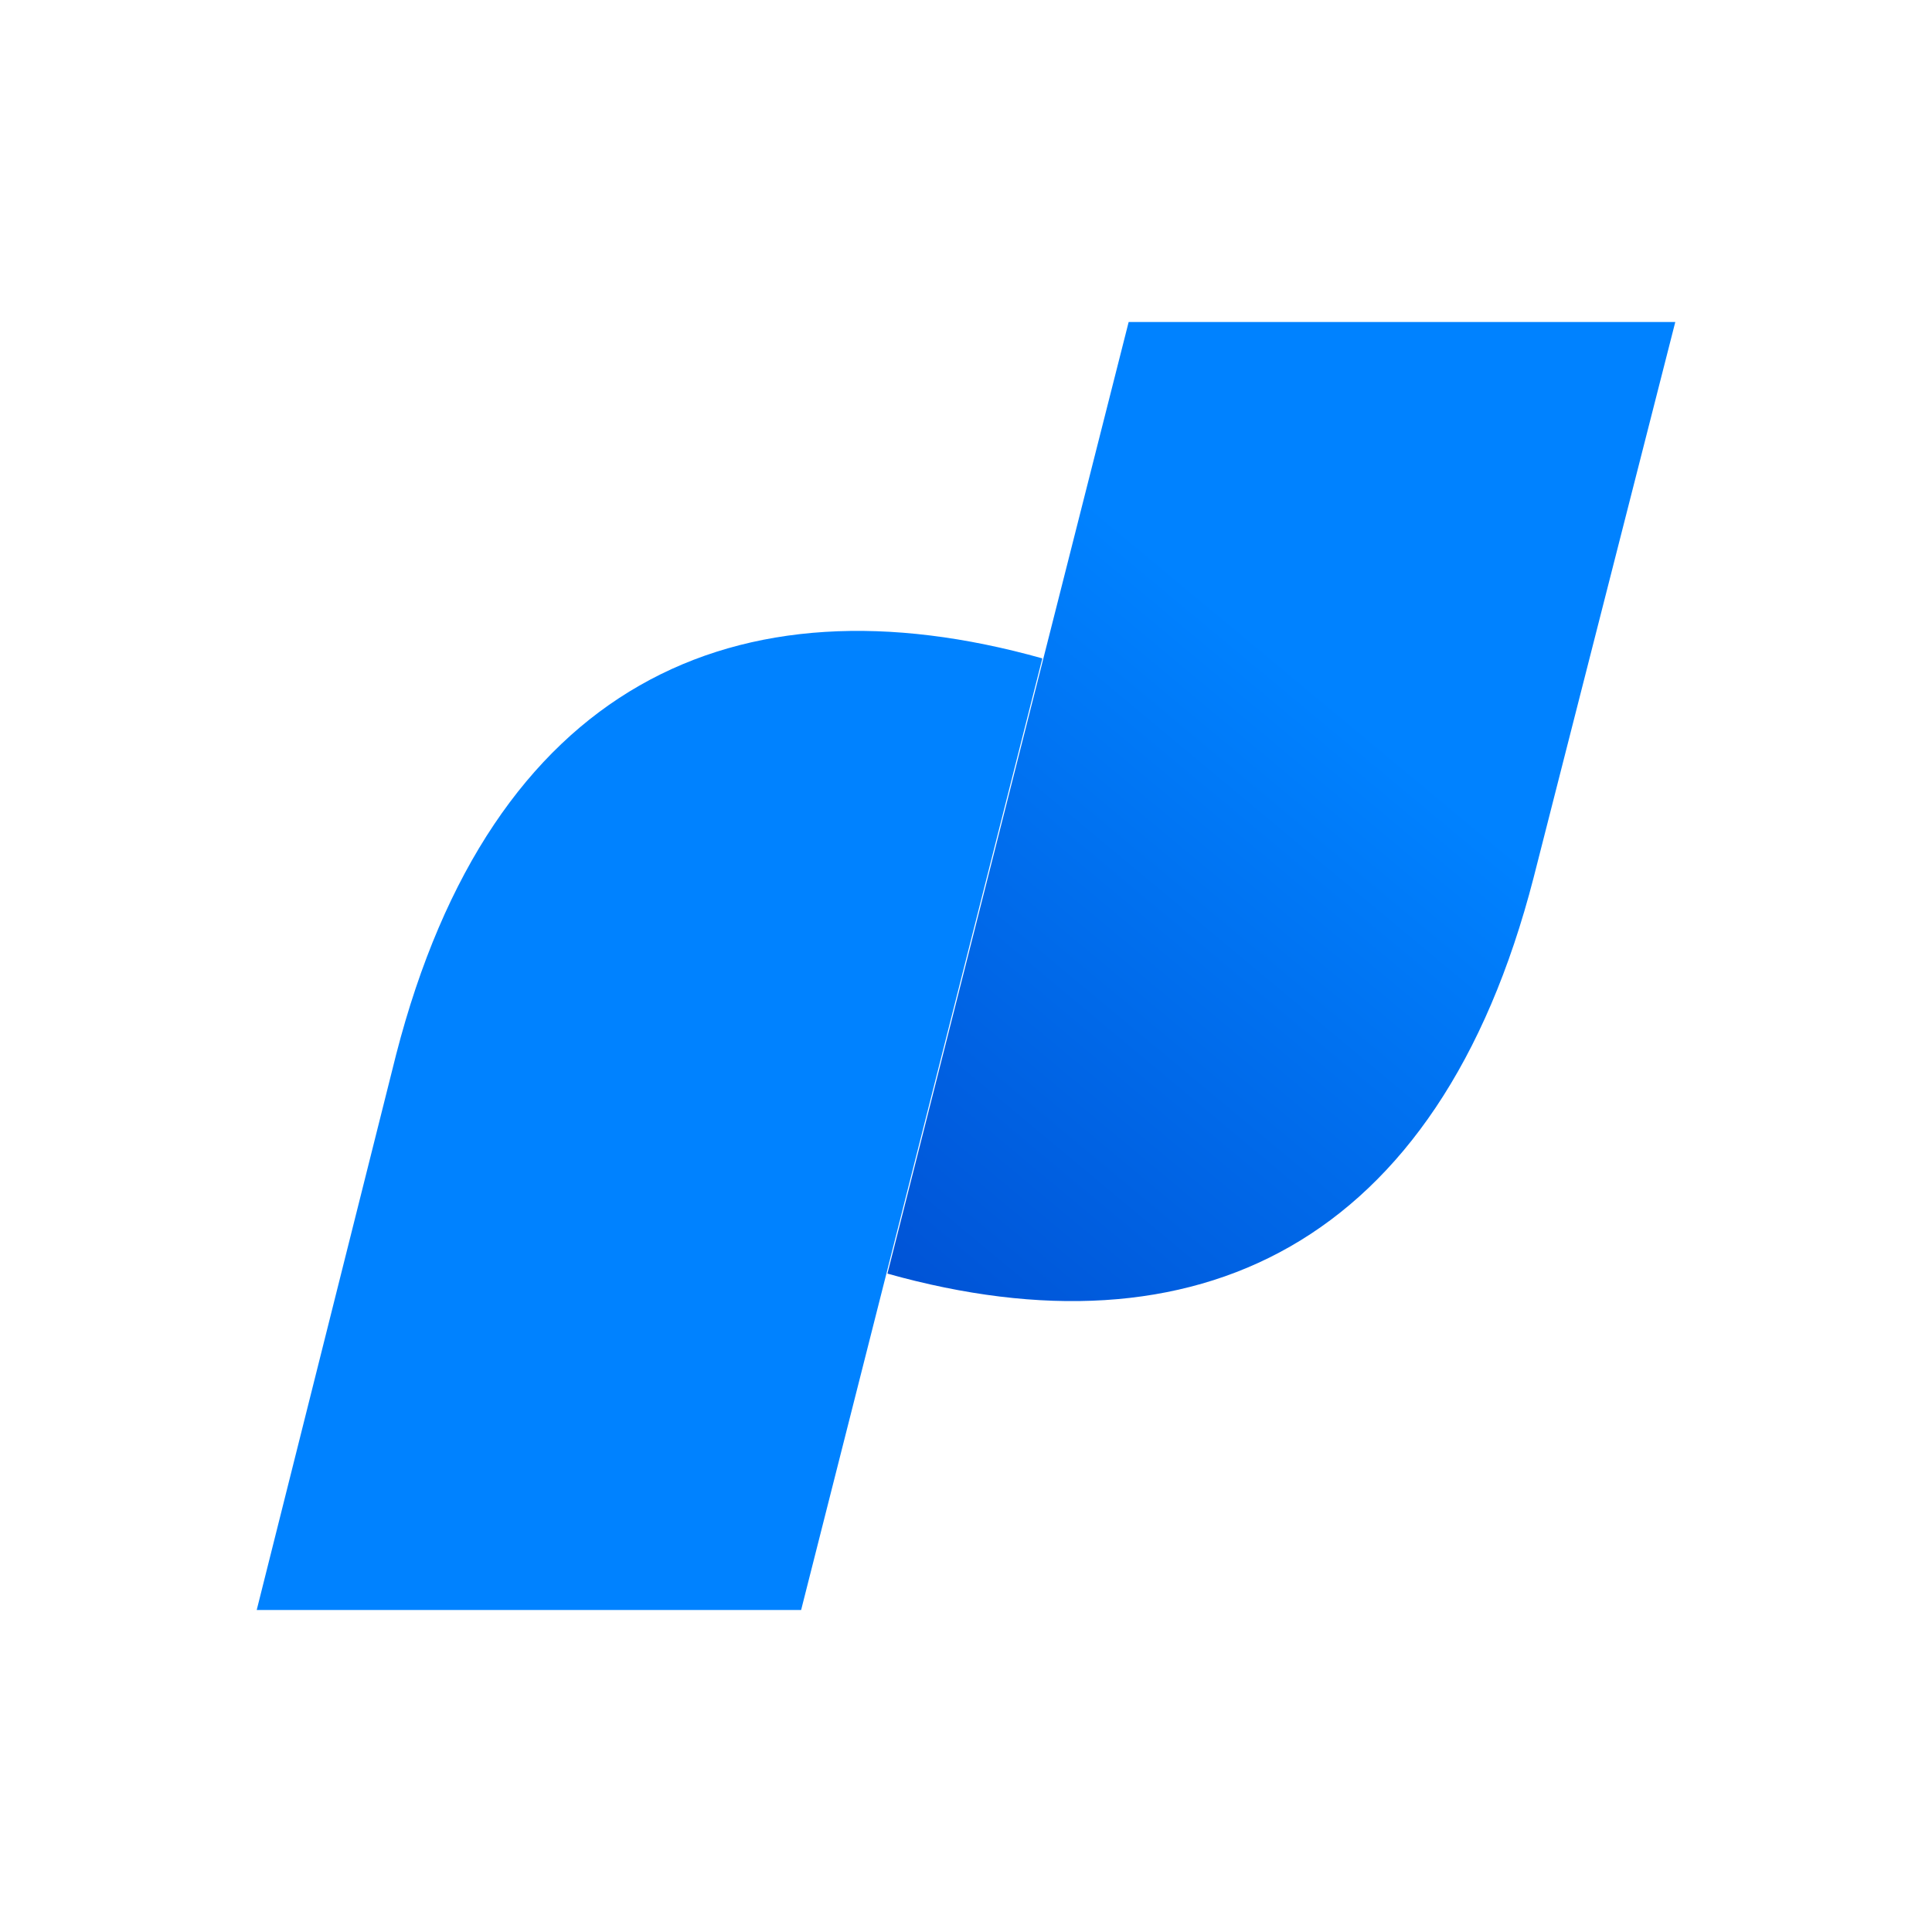
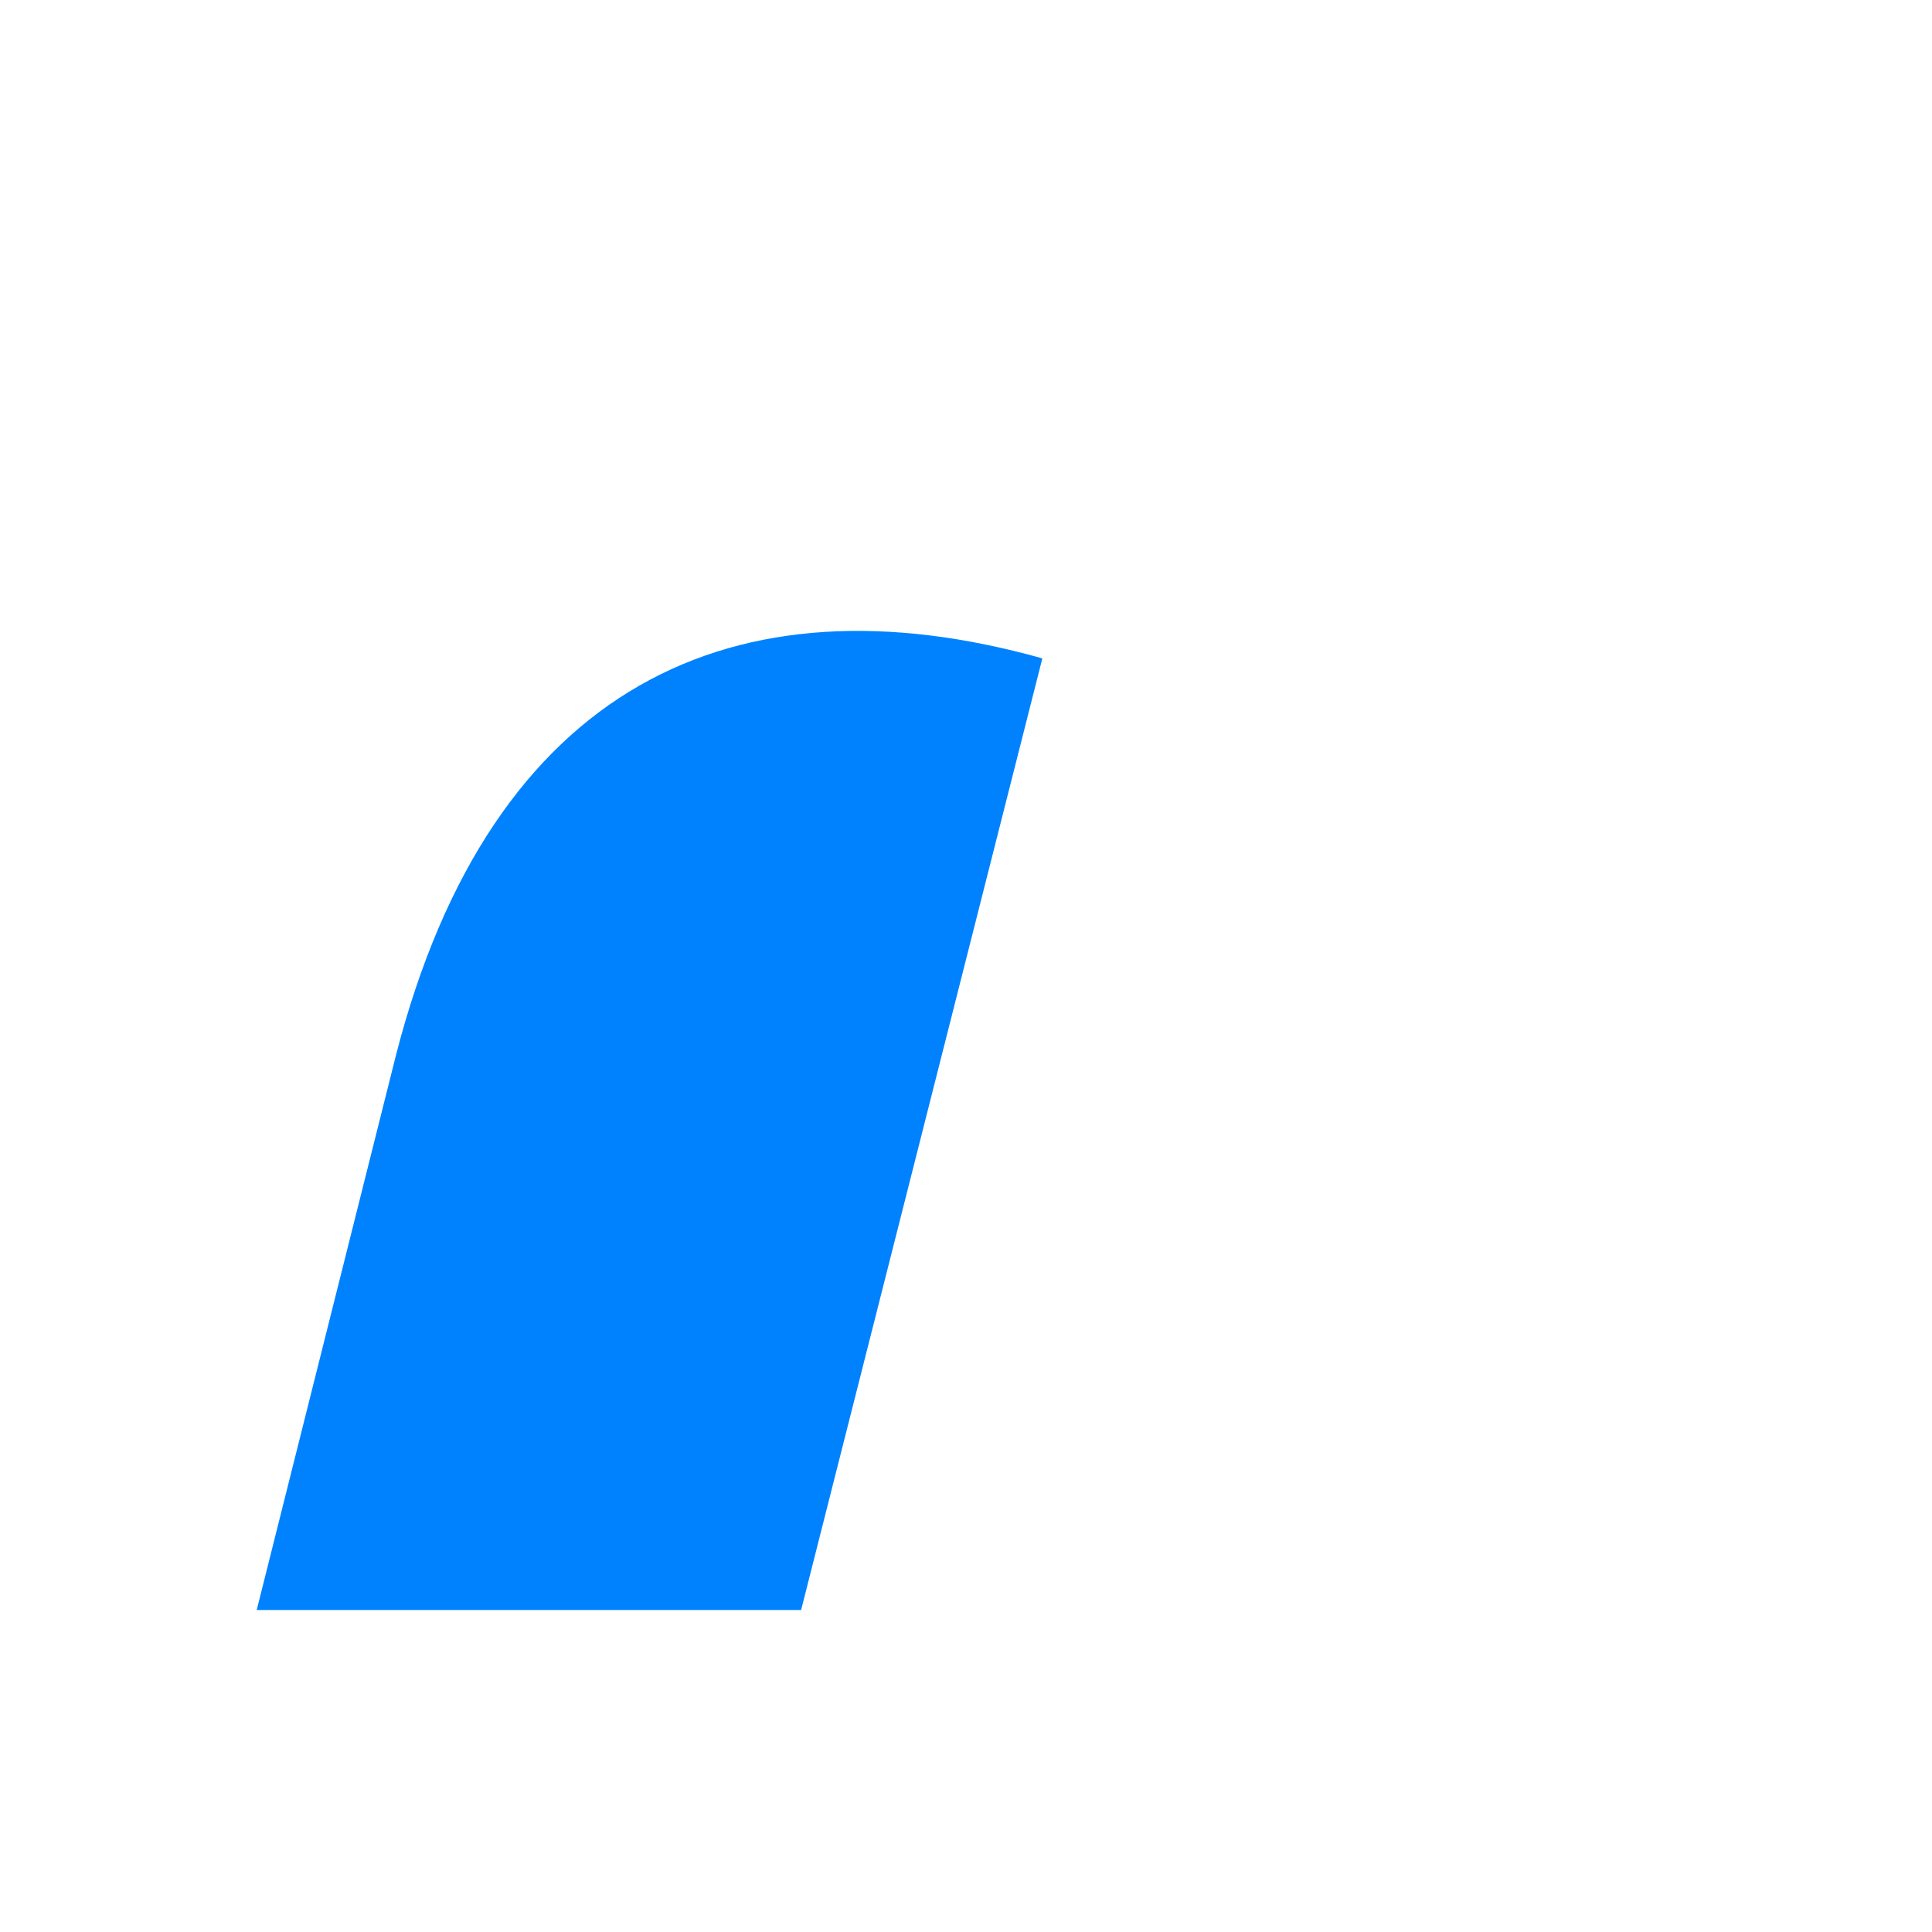
<svg xmlns="http://www.w3.org/2000/svg" viewBox="0 0 150 150">
  <defs>
    <style>
      .cls-1 {
        fill: none;
      }

      .cls-2 {
        fill: url(#linear-gradient);
      }

      .cls-3 {
        fill: #0082ff;
      }
    </style>
    <linearGradient id="linear-gradient" x1="63.311" y1="47.219" x2="101.764" y2=".999" gradientTransform="translate(0 52)" gradientUnits="userSpaceOnUse">
      <stop offset="0" stop-color="#0050d3" />
      <stop offset="1" stop-color="#0082ff" />
    </linearGradient>
  </defs>
  <g id="Layer_3" data-name="Layer 3">
    <rect class="cls-1" width="150" height="150" rx="25" ry="25" />
  </g>
  <g id="Layer_1" data-name="Layer 1">
    <g>
-       <path class="cls-2" d="M87.629,25l-18.729,73.883c23.883,6.701,42.783-2.062,50.172-30.756l10.997-43.127h-42.44Z" />
      <path class="cls-3" d="M62.199,125l18.729-73.883c-23.883-6.701-42.783,2.062-50.172,30.756l-10.825,43.127h42.268Z" />
    </g>
  </g>
</svg>